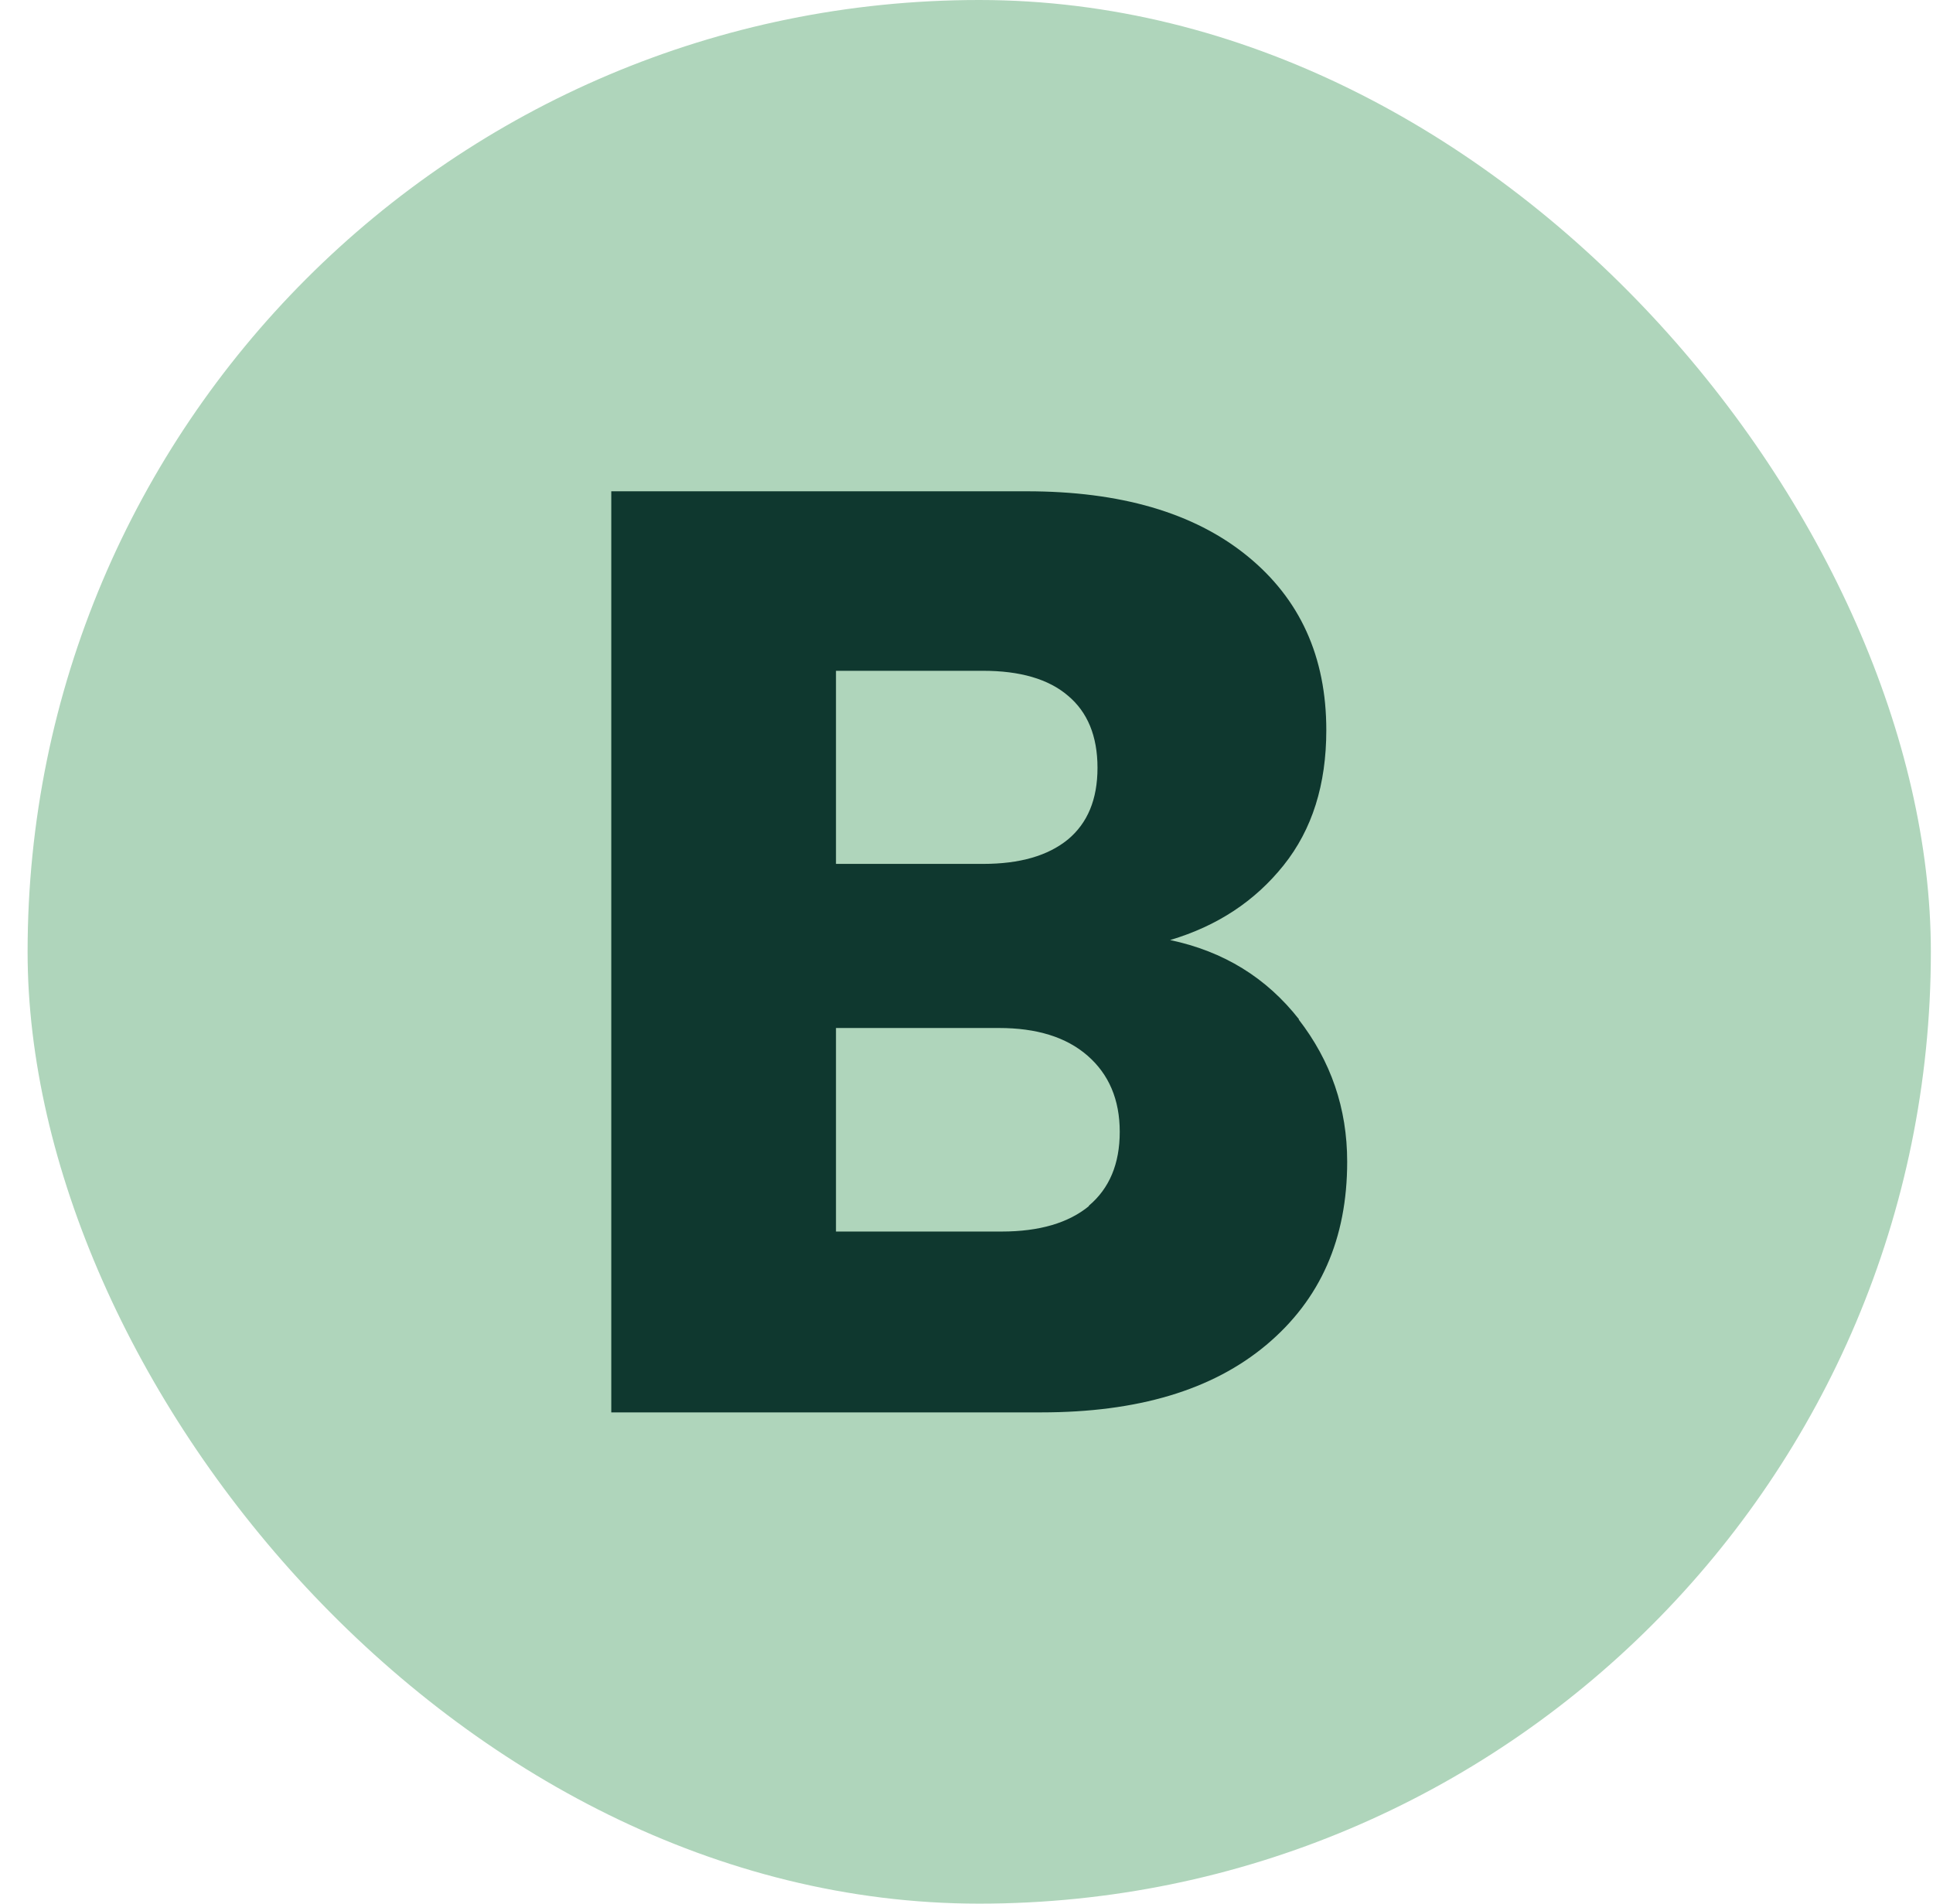
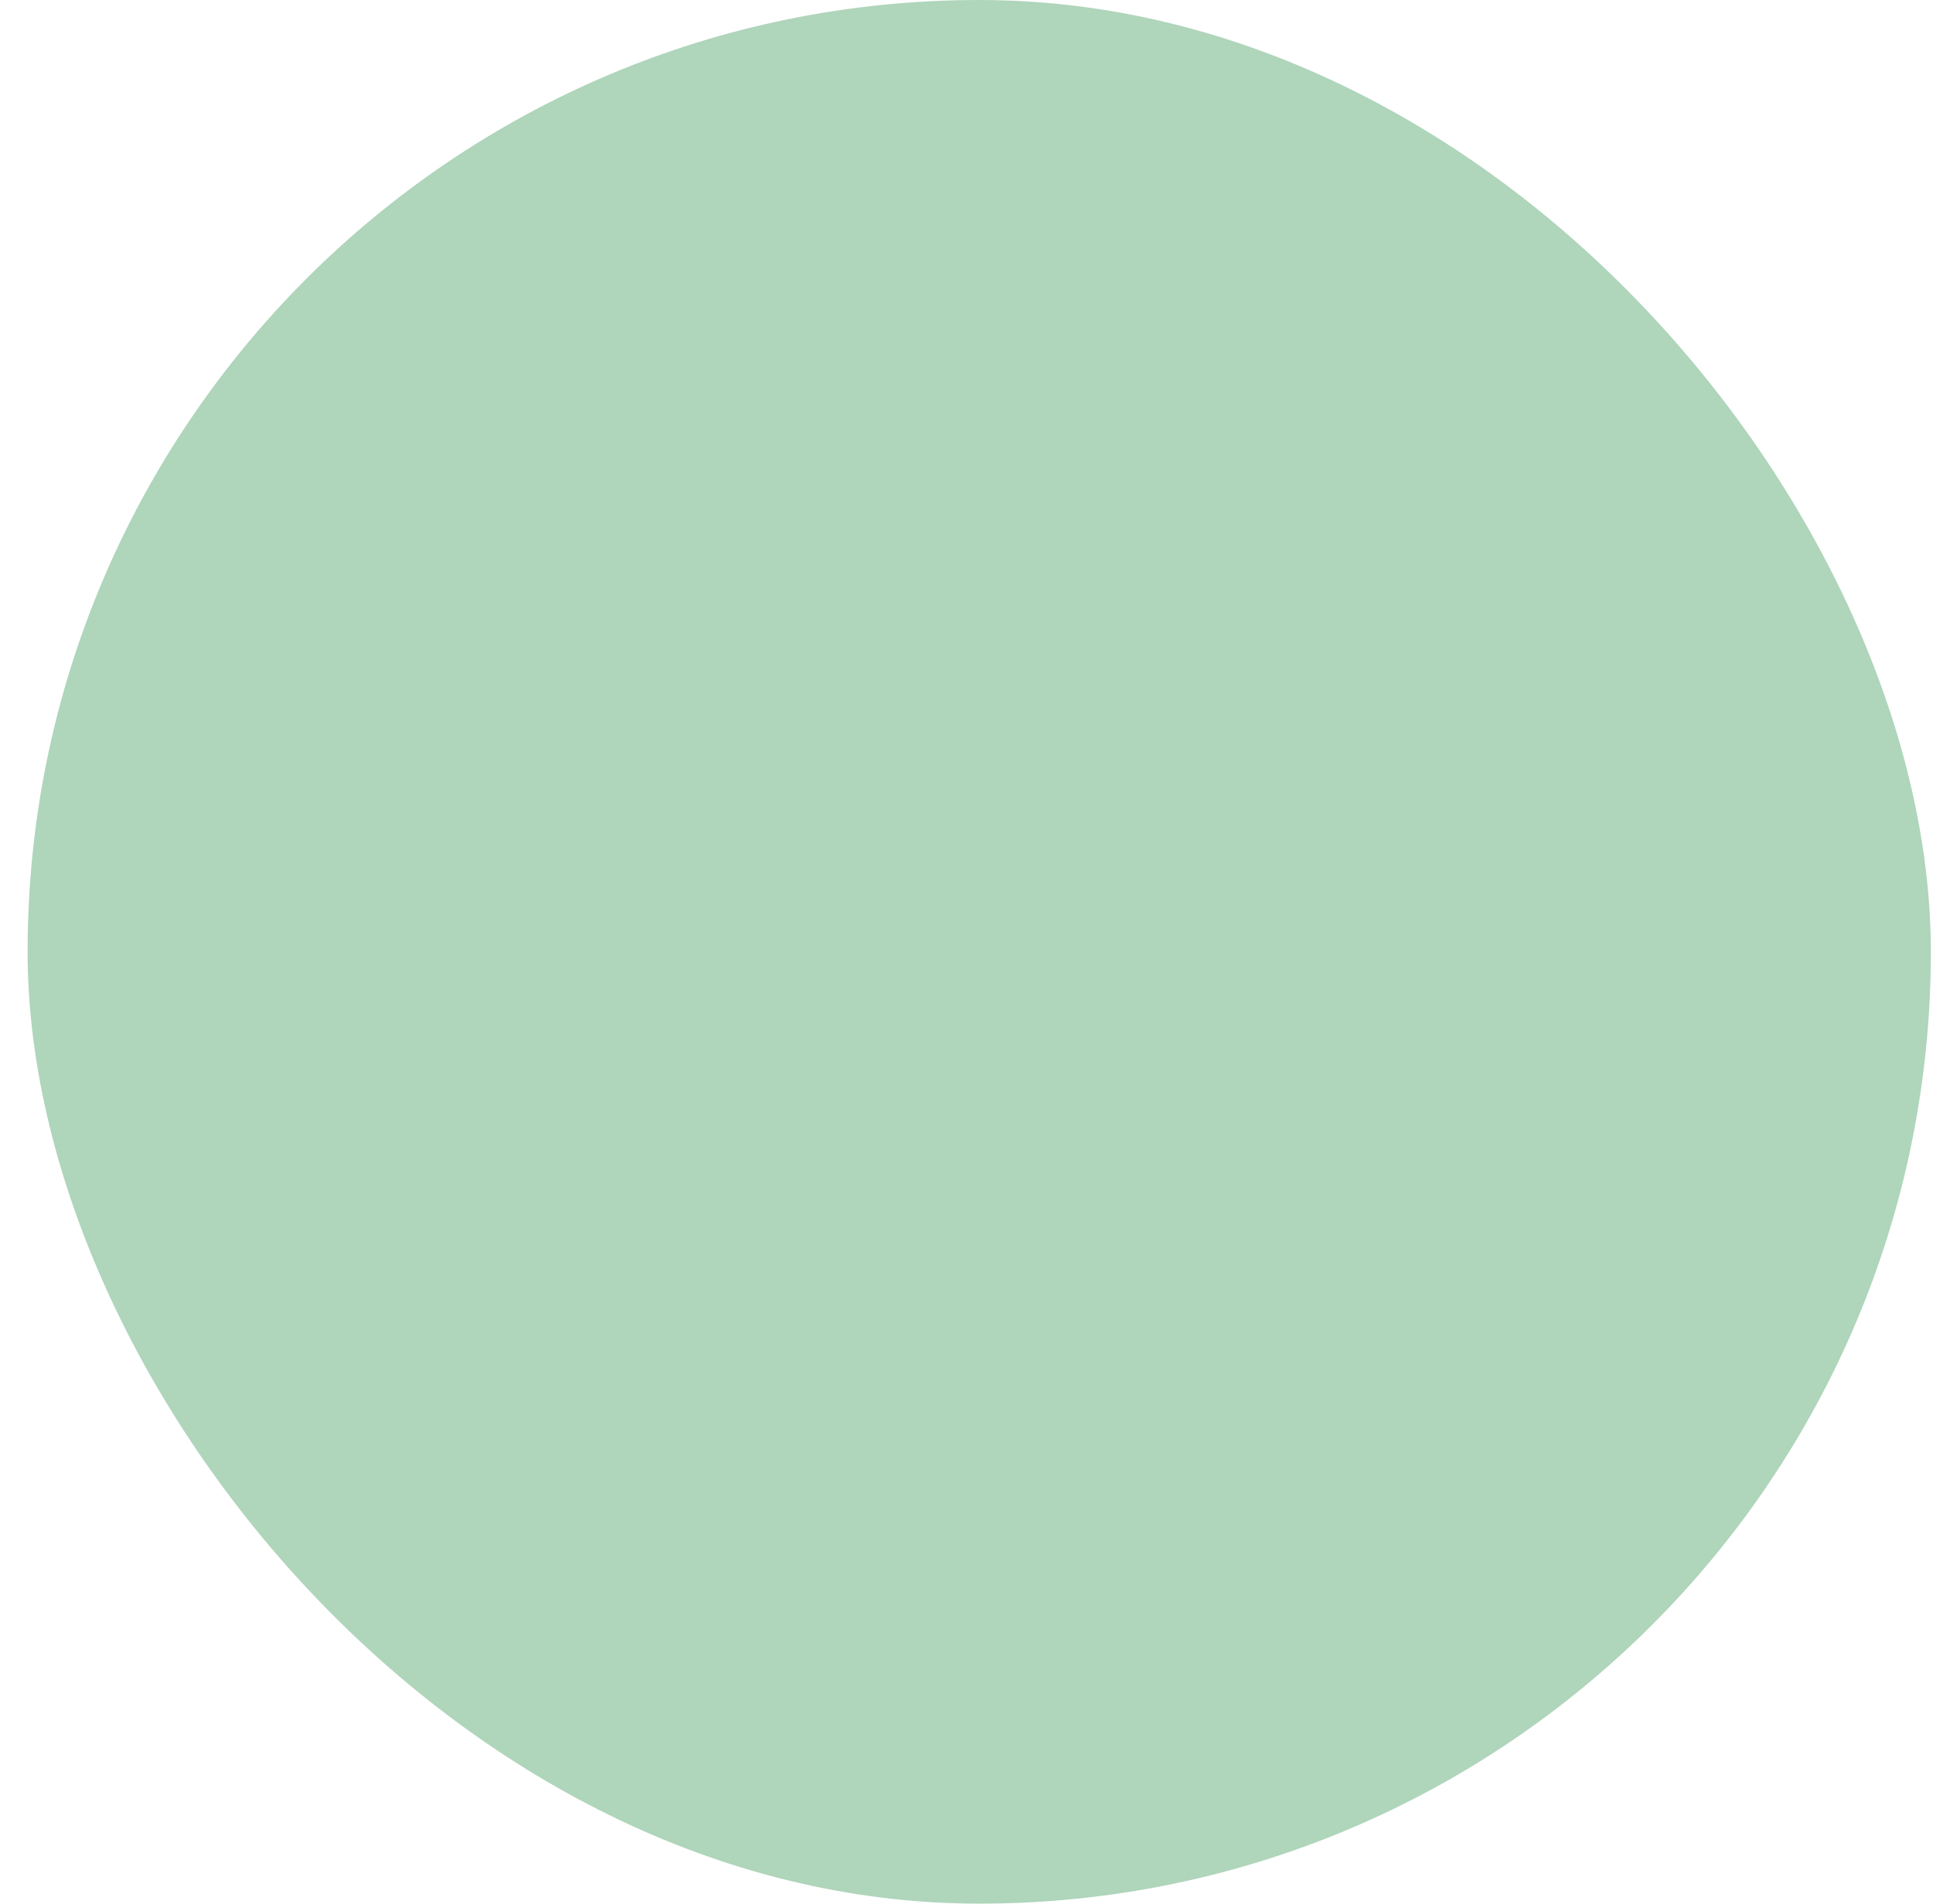
<svg xmlns="http://www.w3.org/2000/svg" width="65" height="64" viewBox="0 0 65 64" fill="none">
  <rect x="0.928" width="64" height="64" rx="32" fill="#AFD5BB" />
-   <path d="M43.668 34.271C44.752 35.673 45.301 37.258 45.301 39.057C45.301 41.647 44.401 43.69 42.584 45.214C40.767 46.738 38.248 47.484 35.012 47.484H20.555V16.517H34.523C37.668 16.517 40.141 17.233 41.928 18.681C43.714 20.128 44.599 22.079 44.599 24.548C44.599 26.377 44.126 27.886 43.164 29.09C42.202 30.294 40.935 31.132 39.347 31.604C41.149 31.985 42.584 32.869 43.683 34.271H43.668ZM28.111 29.044H33.058C34.294 29.044 35.241 28.77 35.913 28.221C36.569 27.672 36.905 26.88 36.905 25.813C36.905 24.746 36.569 23.939 35.913 23.39C35.256 22.826 34.294 22.552 33.058 22.552H28.111V29.029V29.044ZM36.615 40.535C37.302 39.956 37.653 39.133 37.653 38.051C37.653 36.969 37.287 36.115 36.569 35.49C35.852 34.866 34.859 34.561 33.592 34.561H28.111V41.404H33.684C34.951 41.404 35.928 41.114 36.615 40.55V40.535Z" fill="#0F382F" />
</svg>